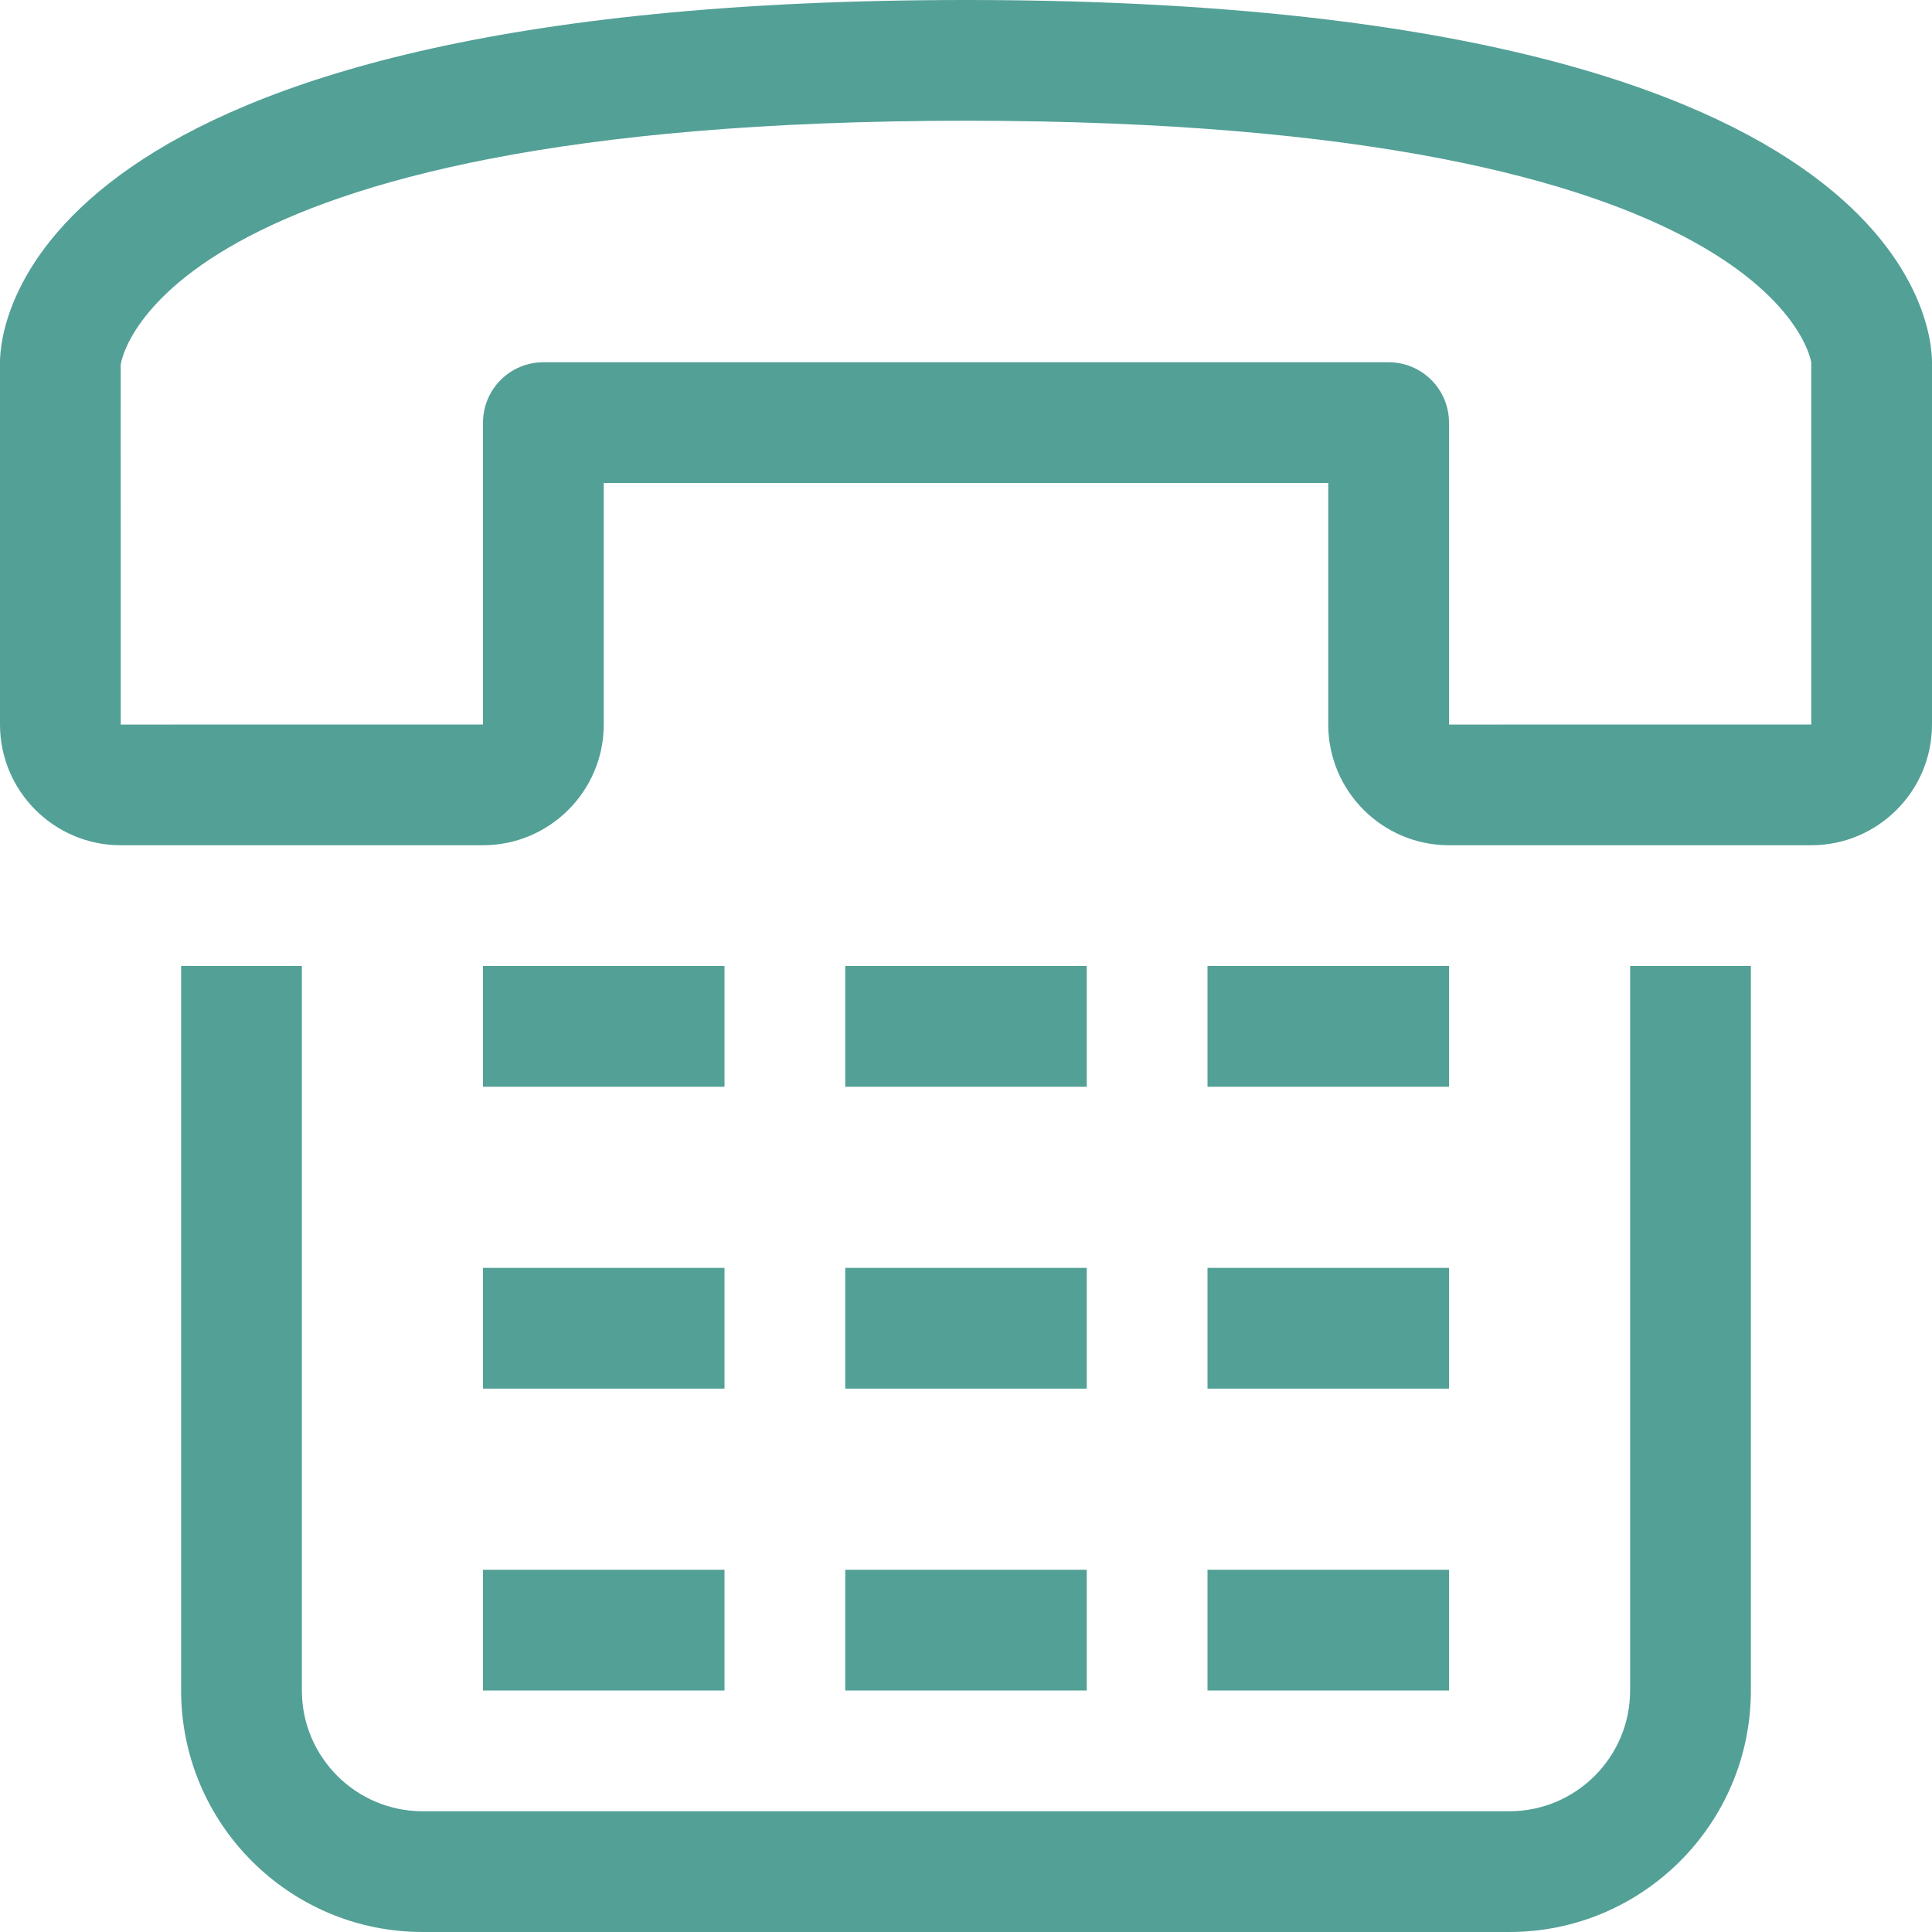
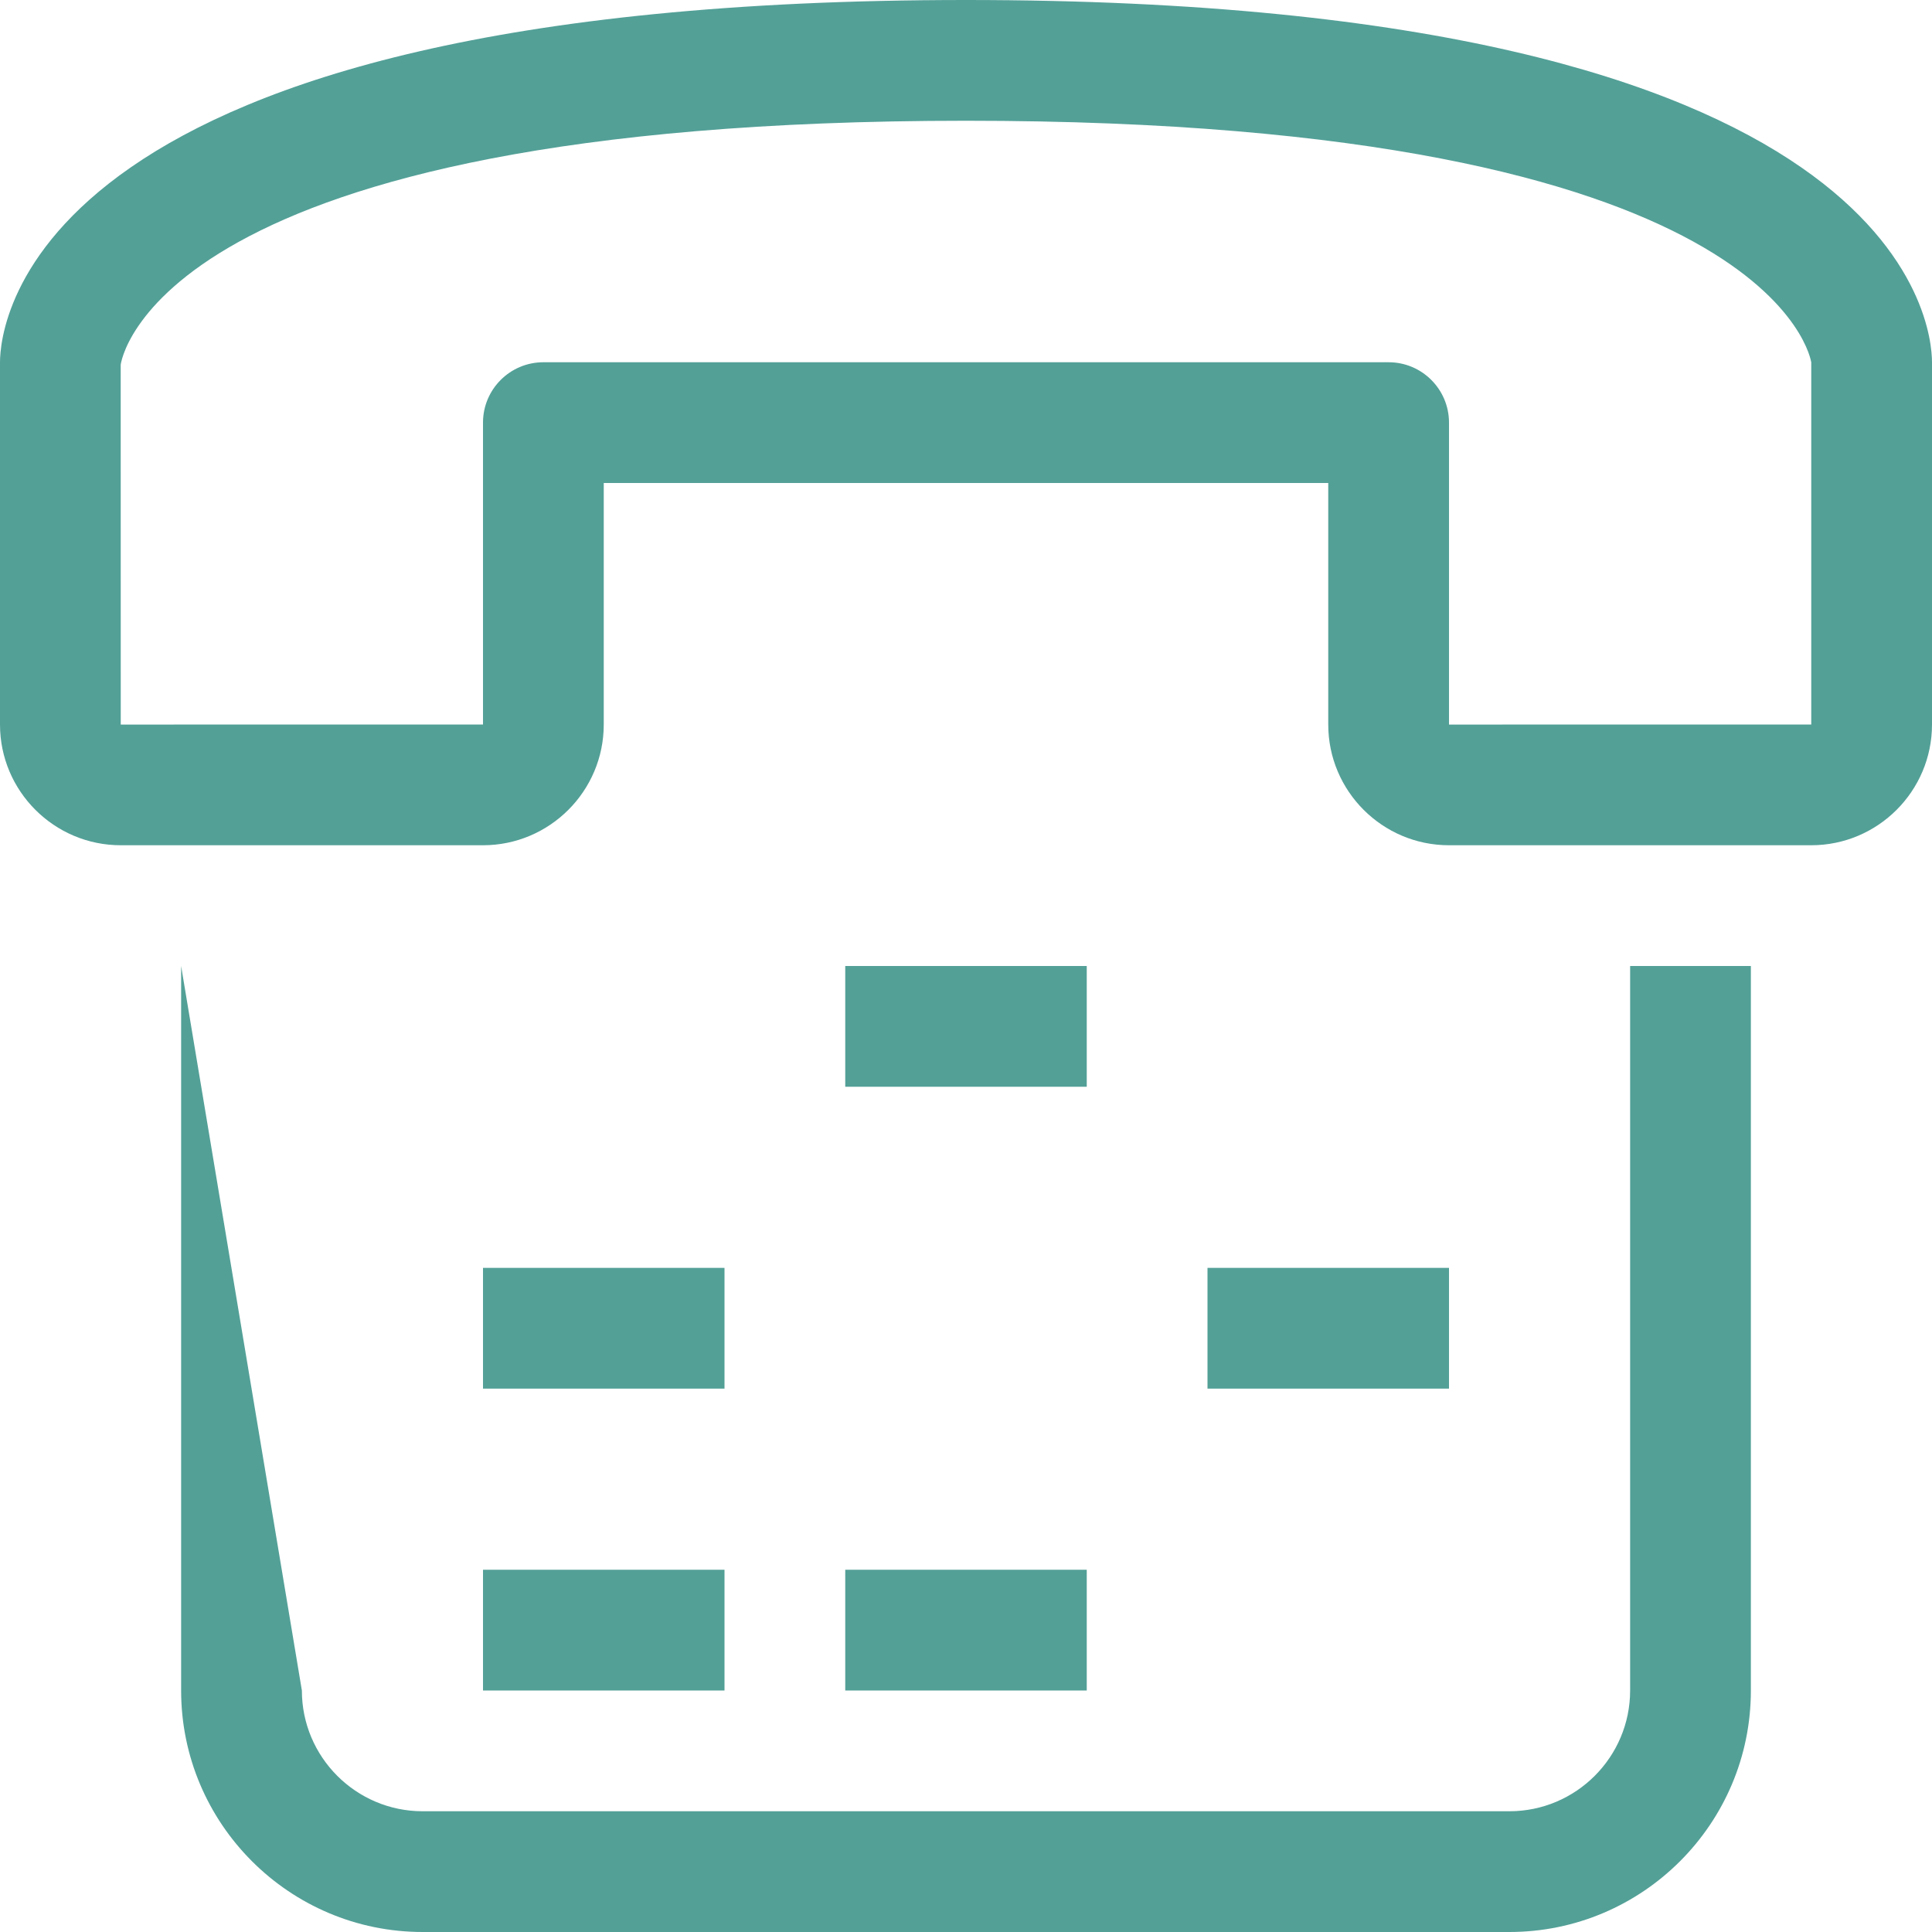
<svg xmlns="http://www.w3.org/2000/svg" width="32px" height="32px" viewBox="0 0 32 32" version="1.1">
  <title>telefoon</title>
  <g id="Blokken" stroke="none" stroke-width="1" fill="none" fill-rule="evenodd">
    <g id="footer" transform="translate(-717, -303)" fill="#53A097" fill-rule="nonzero">
      <g id="telefoon" transform="translate(717, 303)">
        <path d="M16,0 C0.449,0 0,5.387 0,6.001 L0,12.001 C0,13.103 0.897,14 2,14 L8,14 C9.103,14 10,13.103 10,12.001 L10,8 L22,8 L22,12.001 C22,13.103 22.897,14 24,14 L30,14 C31.103,14 32,13.103 32,12.001 L32,6.001 C32,5.387 31.551,0 16,0 Z M30,12 L24,12.001 L24,7 C24,6.448 23.552,6 23,6 L9,6 C8.448,6 8,6.448 8,7 L8,12 L2,12.001 L1.999,6.044 C2.002,6.004 2.536,2 16,2 C29.458,2 29.997,6.001 30,6.001 L30,12 Z" id="Shape" />
-         <path d="M27,28 C27,29.103 26.103,30 25,30 L7,30 C5.897,30 5,29.103 5,28 L5,16 L3,16 L3,28 C3,30.206 4.794,32 7,32 L25,32 C27.206,32 29,30.206 29,28 L29,16 L27,16 L27,28 Z" id="Path" />
-         <rect id="Rectangle" x="8" y="16" width="4" height="2" />
+         <path d="M27,28 C27,29.103 26.103,30 25,30 L7,30 C5.897,30 5,29.103 5,28 L3,16 L3,28 C3,30.206 4.794,32 7,32 L25,32 C27.206,32 29,30.206 29,28 L29,16 L27,16 L27,28 Z" id="Path" />
        <rect id="Rectangle" x="14" y="16" width="4" height="2" />
-         <rect id="Rectangle" x="20" y="16" width="4" height="2" />
        <rect id="Rectangle" x="8" y="21" width="4" height="2" />
-         <rect id="Rectangle" x="14" y="21" width="4" height="2" />
        <rect id="Rectangle" x="20" y="21" width="4" height="2" />
        <rect id="Rectangle" x="8" y="26" width="4" height="2" />
        <rect id="Rectangle" x="14" y="26" width="4" height="2" />
-         <rect id="Rectangle" x="20" y="26" width="4" height="2" />
      </g>
    </g>
  </g>
</svg>